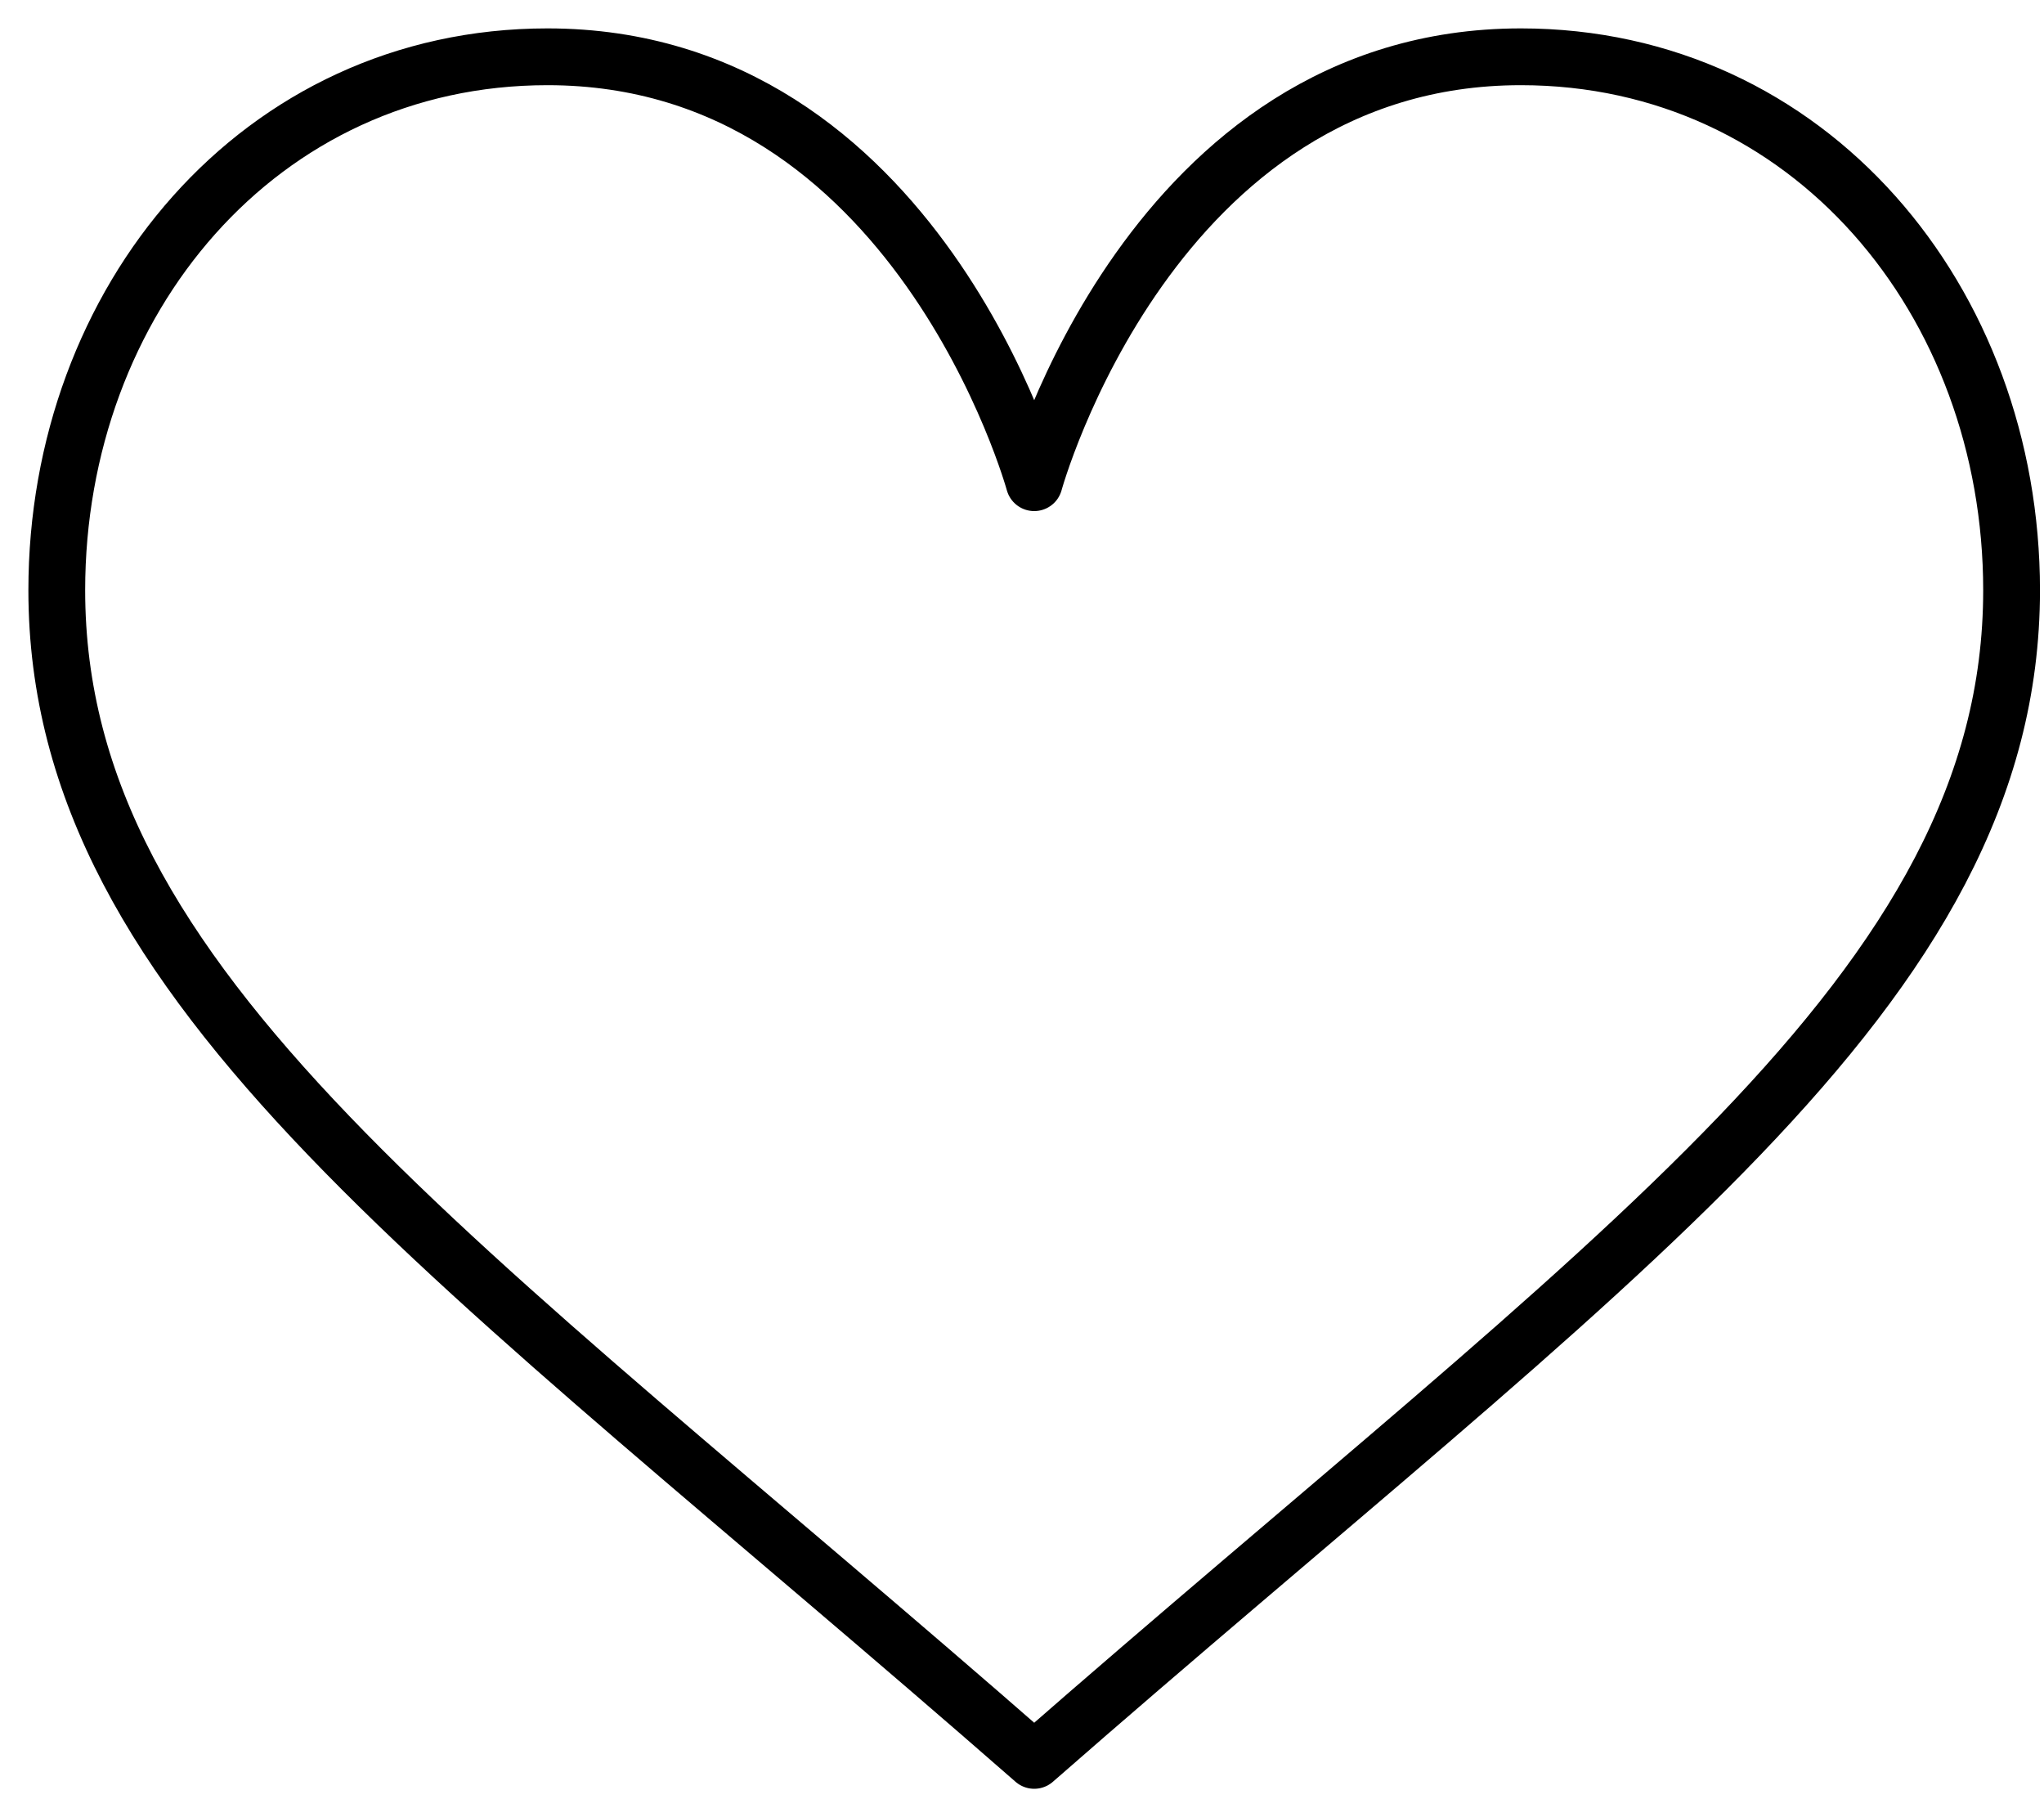
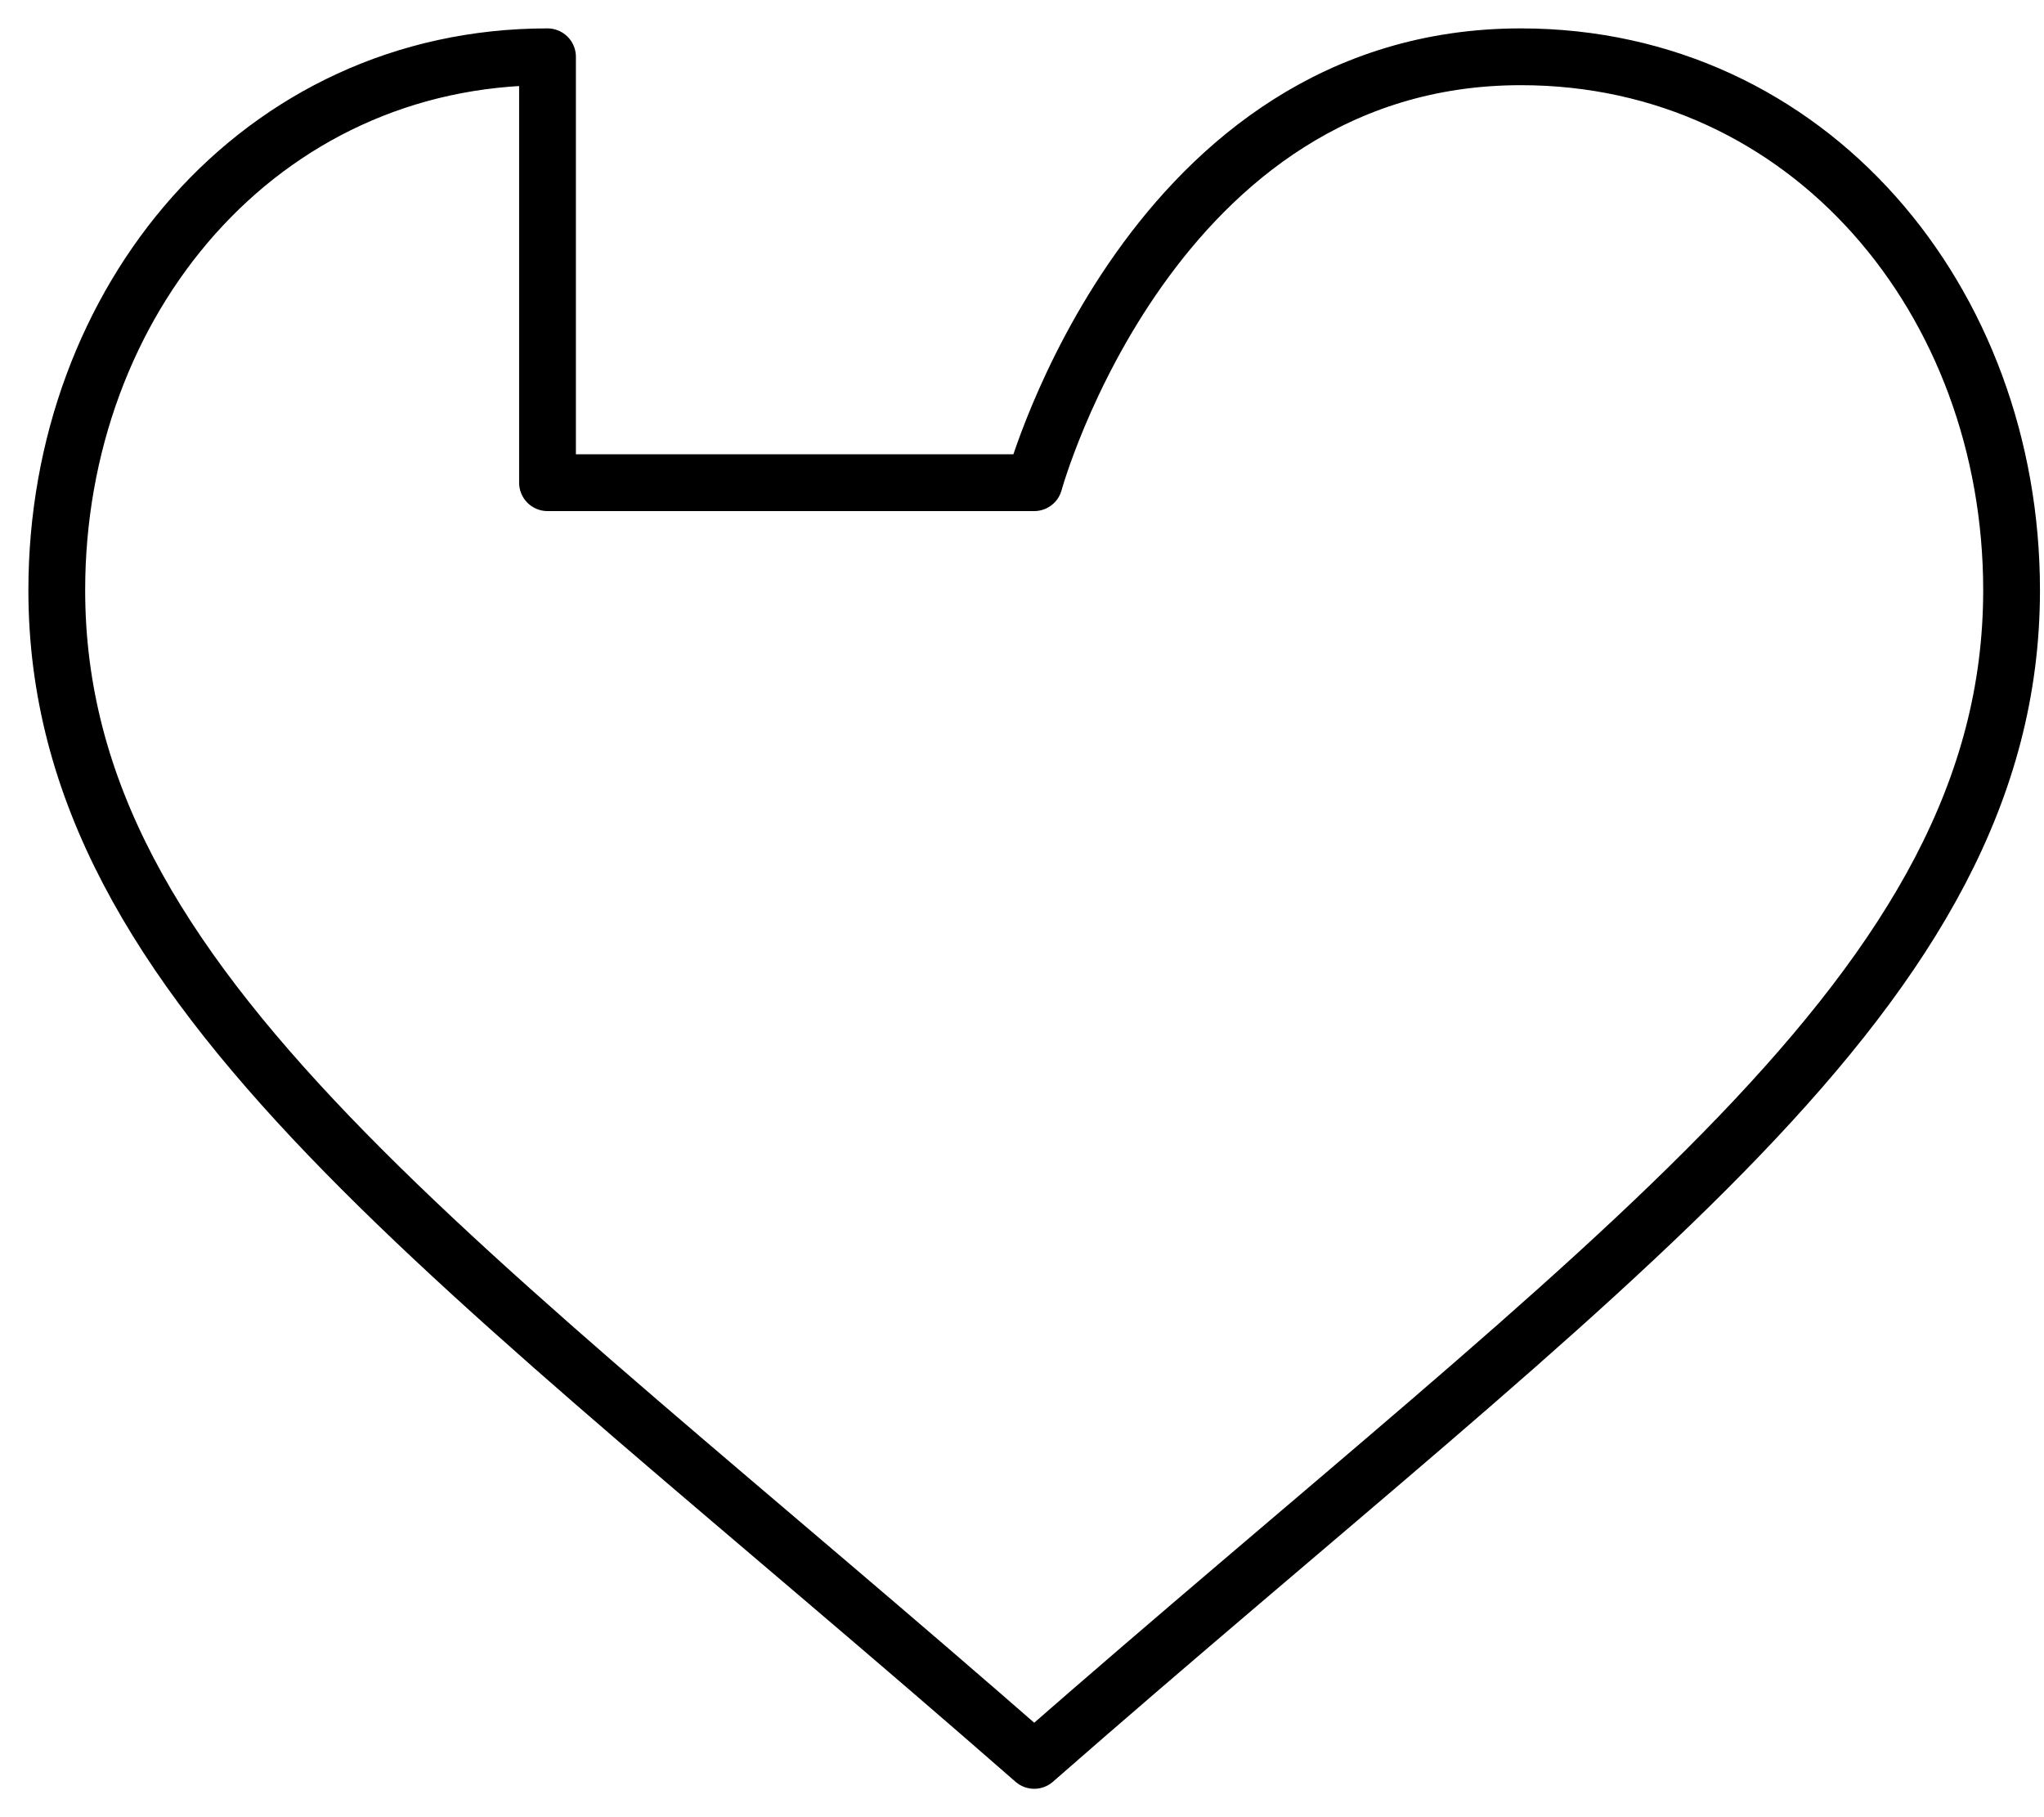
<svg xmlns="http://www.w3.org/2000/svg" width="36" height="32" viewBox="0 0 36 32" fill="none">
-   <path d="M18.215 8.5C18.215 8.5 20.272 1 26.786 1C31.861 1 35.429 5.3 35.429 10.394C35.429 17.439 28.381 22.104 18.215 31C8.048 22.104 1 17.439 1 10.394C1 5.3 4.568 1 9.643 1C16.157 1 18.215 8.5 18.215 8.5V8.5Z" stroke="black" stroke-linecap="round" stroke-linejoin="round" />
+   <path d="M18.215 8.5C18.215 8.5 20.272 1 26.786 1C31.861 1 35.429 5.3 35.429 10.394C35.429 17.439 28.381 22.104 18.215 31C8.048 22.104 1 17.439 1 10.394C1 5.3 4.568 1 9.643 1V8.5Z" stroke="black" stroke-linecap="round" stroke-linejoin="round" />
</svg>